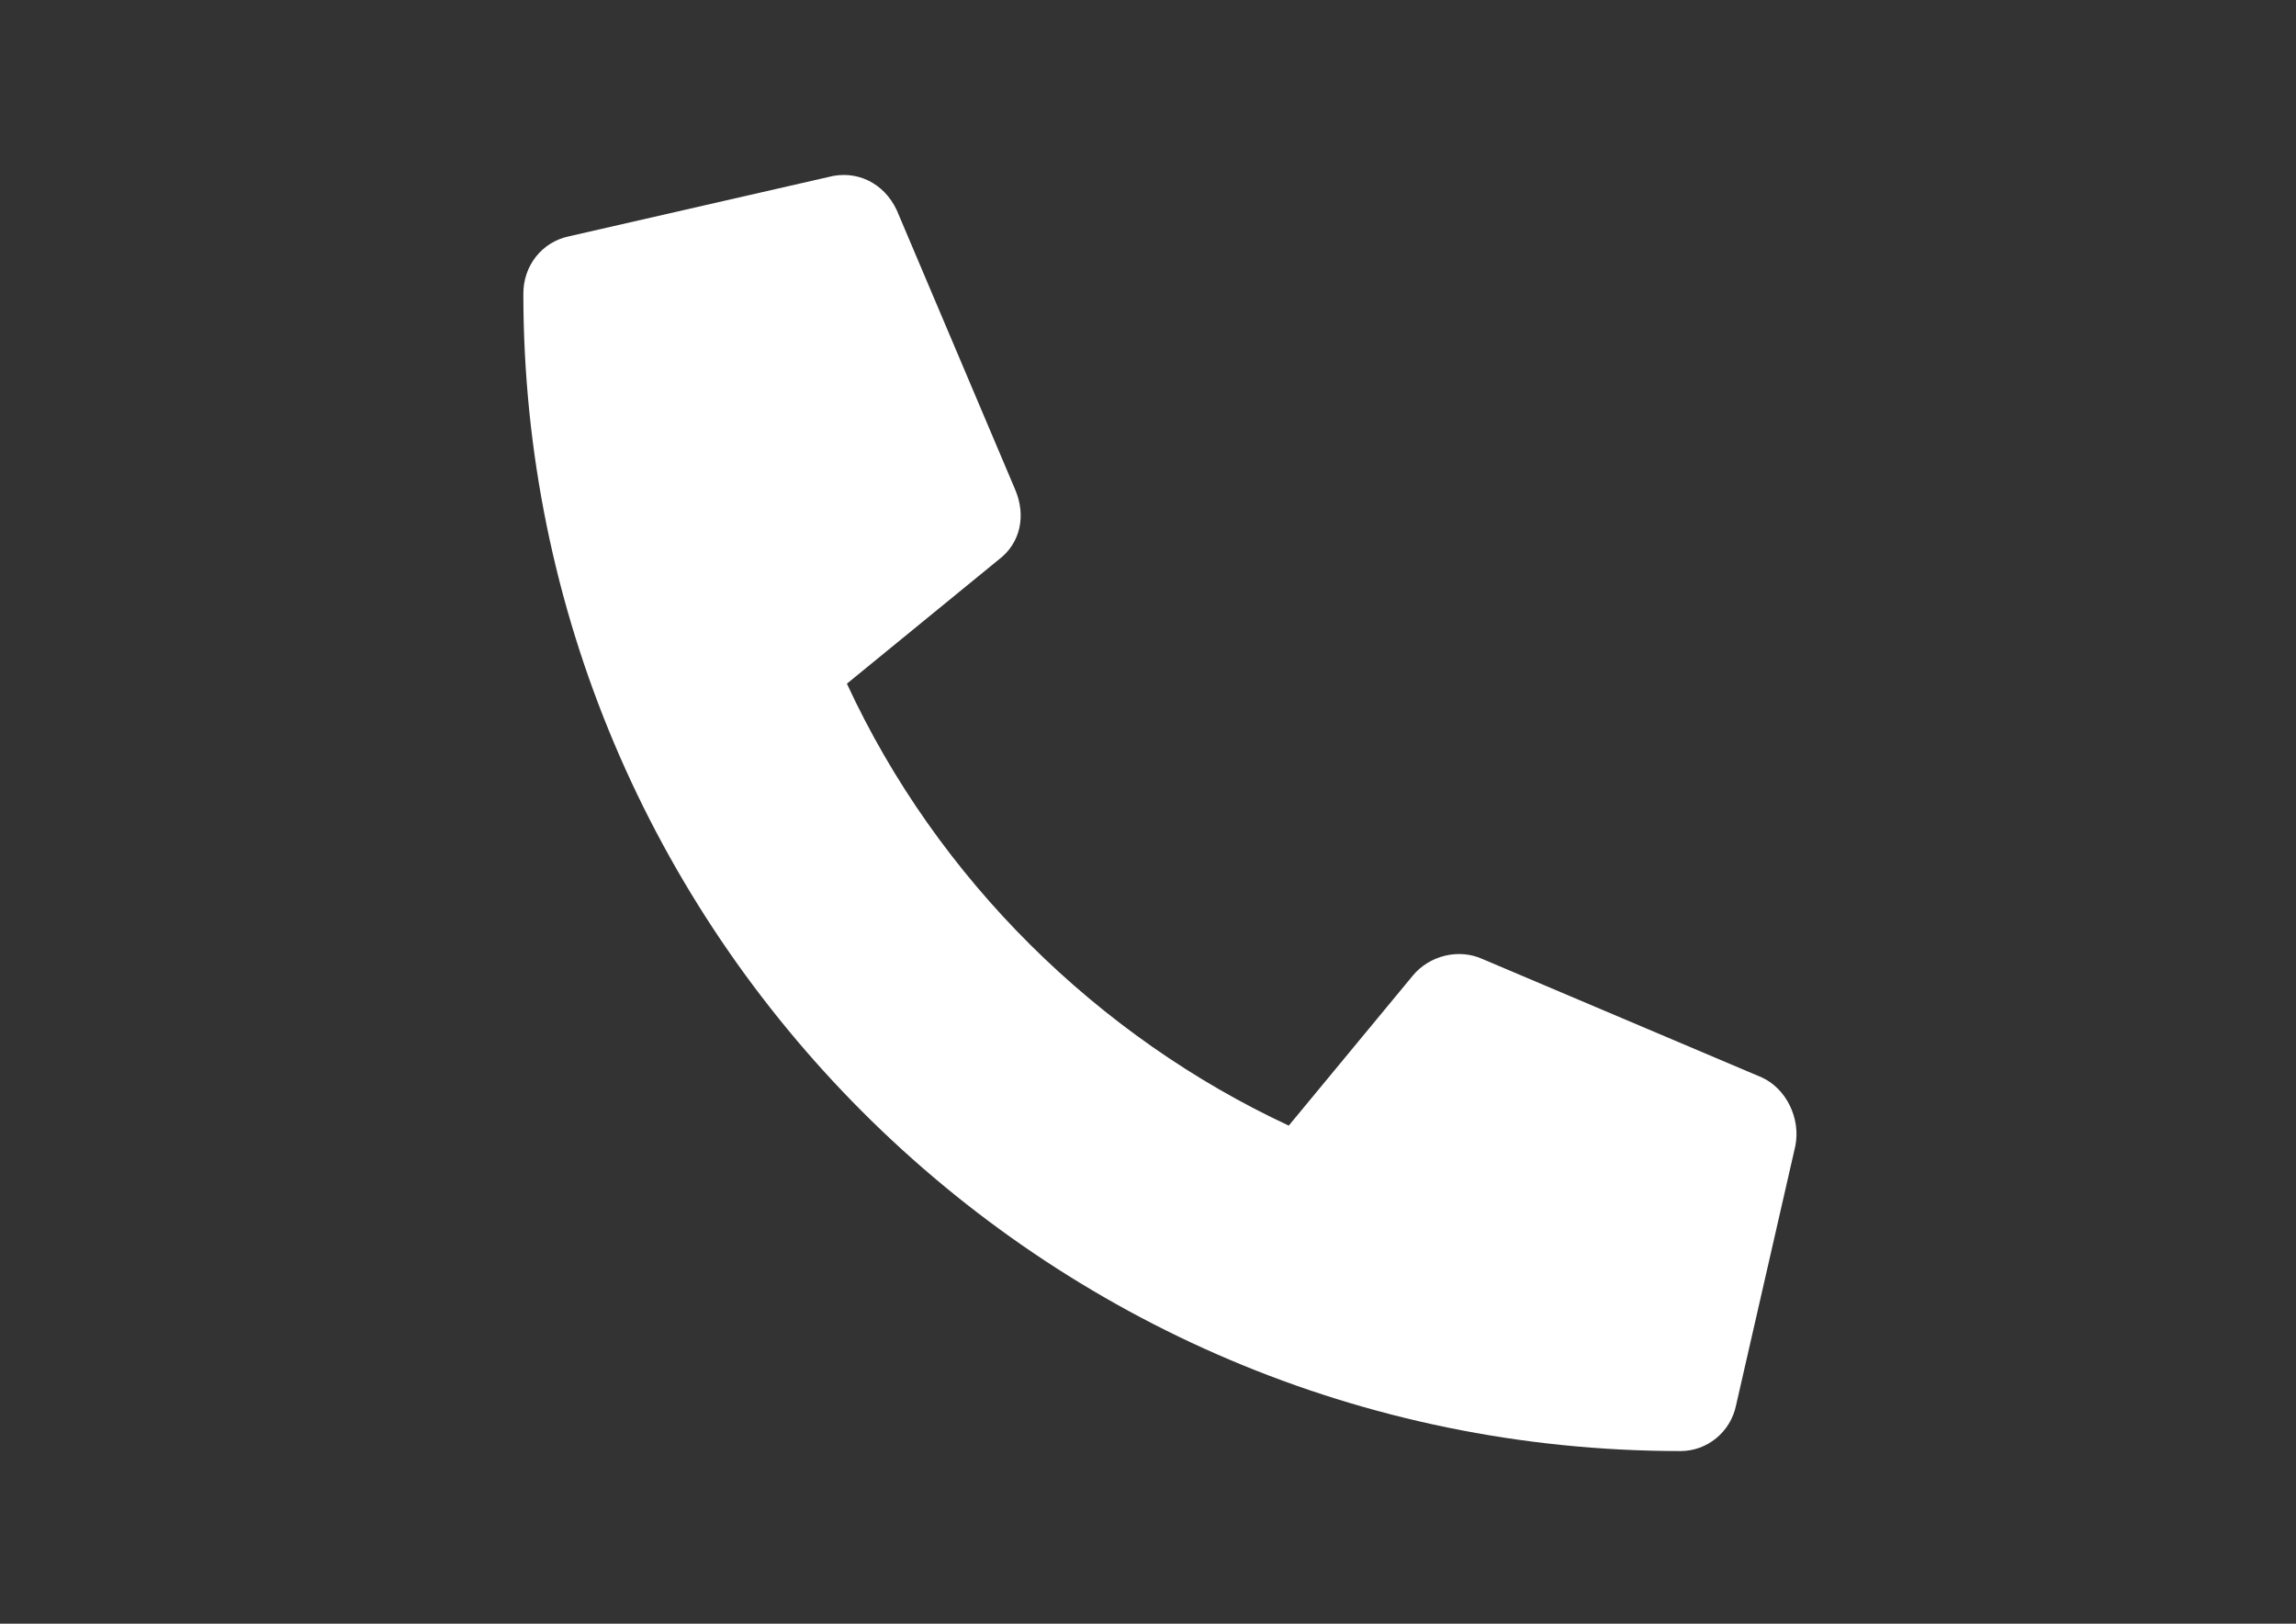
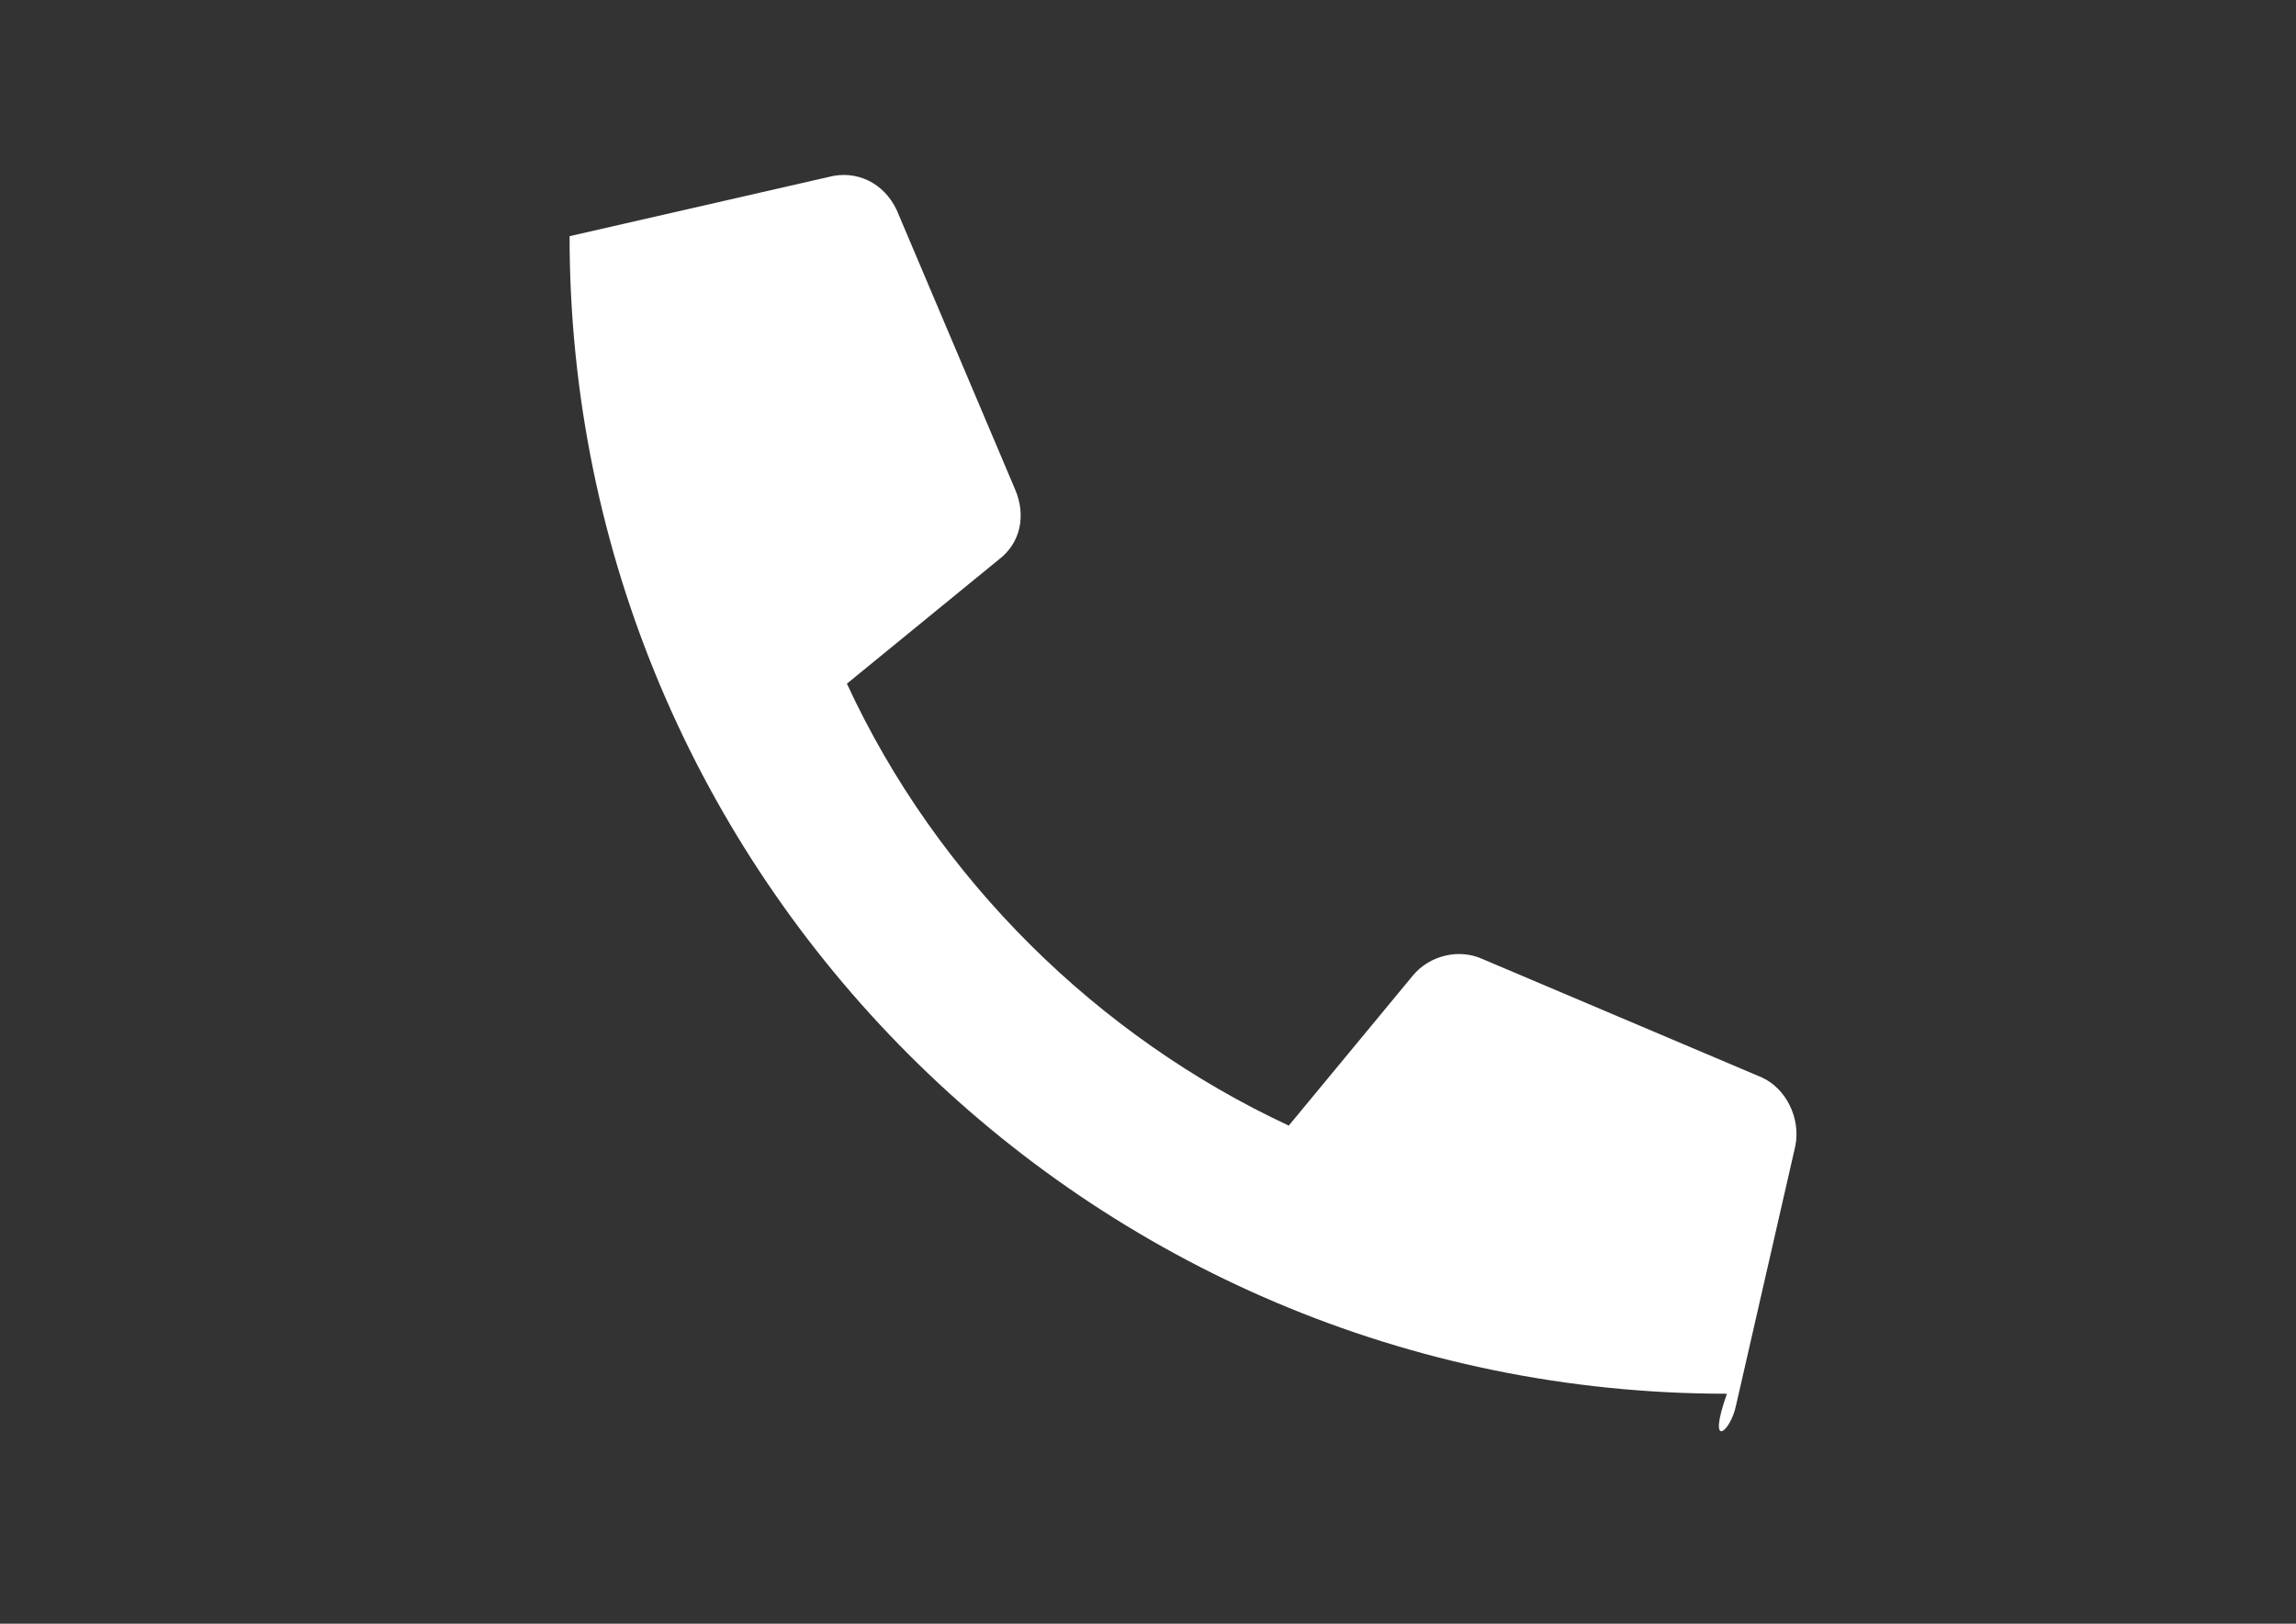
<svg xmlns="http://www.w3.org/2000/svg" version="1.1" id="Capa_1" x="0px" y="0px" width="841.889px" height="595.281px" viewBox="0 0 841.889 595.281" enable-background="new 0 0 841.889 595.281" xml:space="preserve">
  <rect x="0" y="0" width="841.889" height="595.281" fill="#333333" stroke="none" />
-   <path fill="#FFFFFF" d="M636.613,515.031l21.694-94.907c2.034-10.169-3.391-21.017-12.203-25.083l-102.365-43.387  c-8.812-4.068-19.658-1.356-25.761,6.101l-45.419,54.912c-69.825-32.541-128.804-90.163-162.022-162.022l55.59-45.421  c8.135-6.101,10.169-16.27,6.101-25.761L328.84,77.097c-4.744-10.168-14.913-14.913-25.082-12.201L208.85,86.589  c-10.168,2.034-16.948,10.846-16.948,21.015c0,233.881,189.816,424.375,424.375,424.375  C625.767,531.979,634.58,525.2,636.613,515.031z" />
+   <path fill="#FFFFFF" d="M636.613,515.031l21.694-94.907c2.034-10.169-3.391-21.017-12.203-25.083l-102.365-43.387  c-8.812-4.068-19.658-1.356-25.761,6.101l-45.419,54.912c-69.825-32.541-128.804-90.163-162.022-162.022l55.59-45.421  c8.135-6.101,10.169-16.27,6.101-25.761L328.84,77.097c-4.744-10.168-14.913-14.913-25.082-12.201L208.85,86.589  c0,233.881,189.816,424.375,424.375,424.375  C625.767,531.979,634.58,525.2,636.613,515.031z" />
</svg>